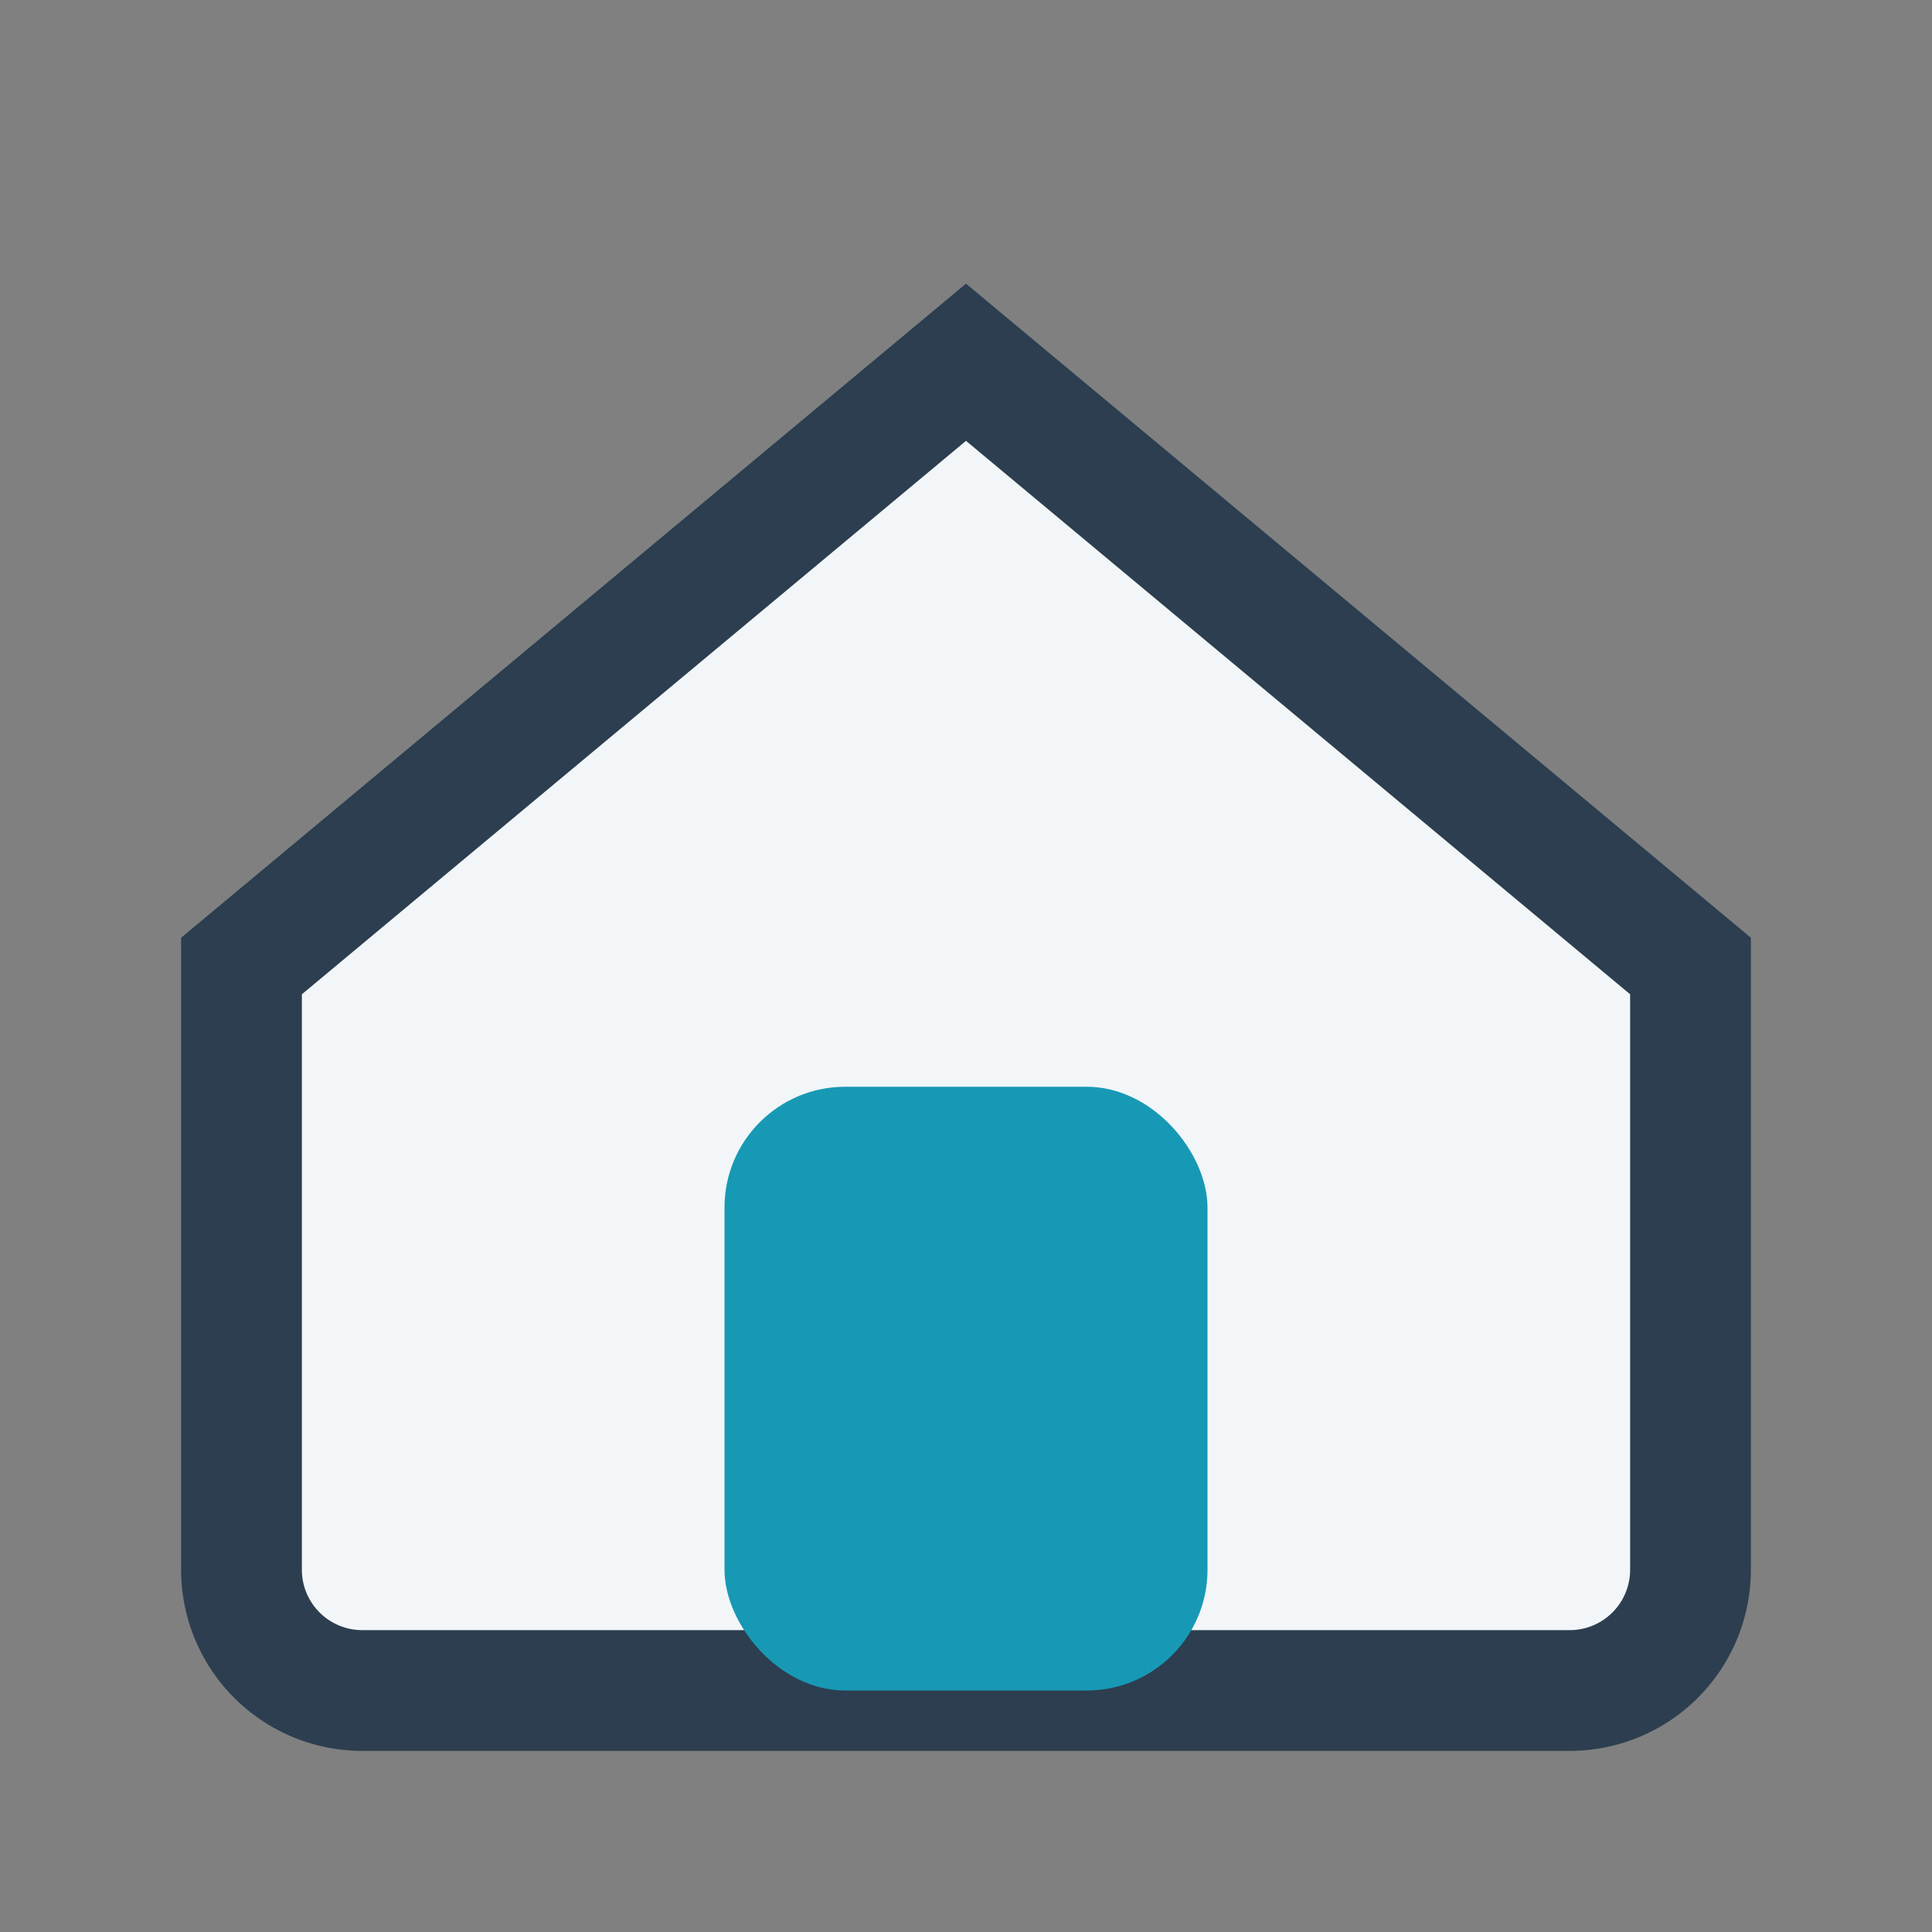
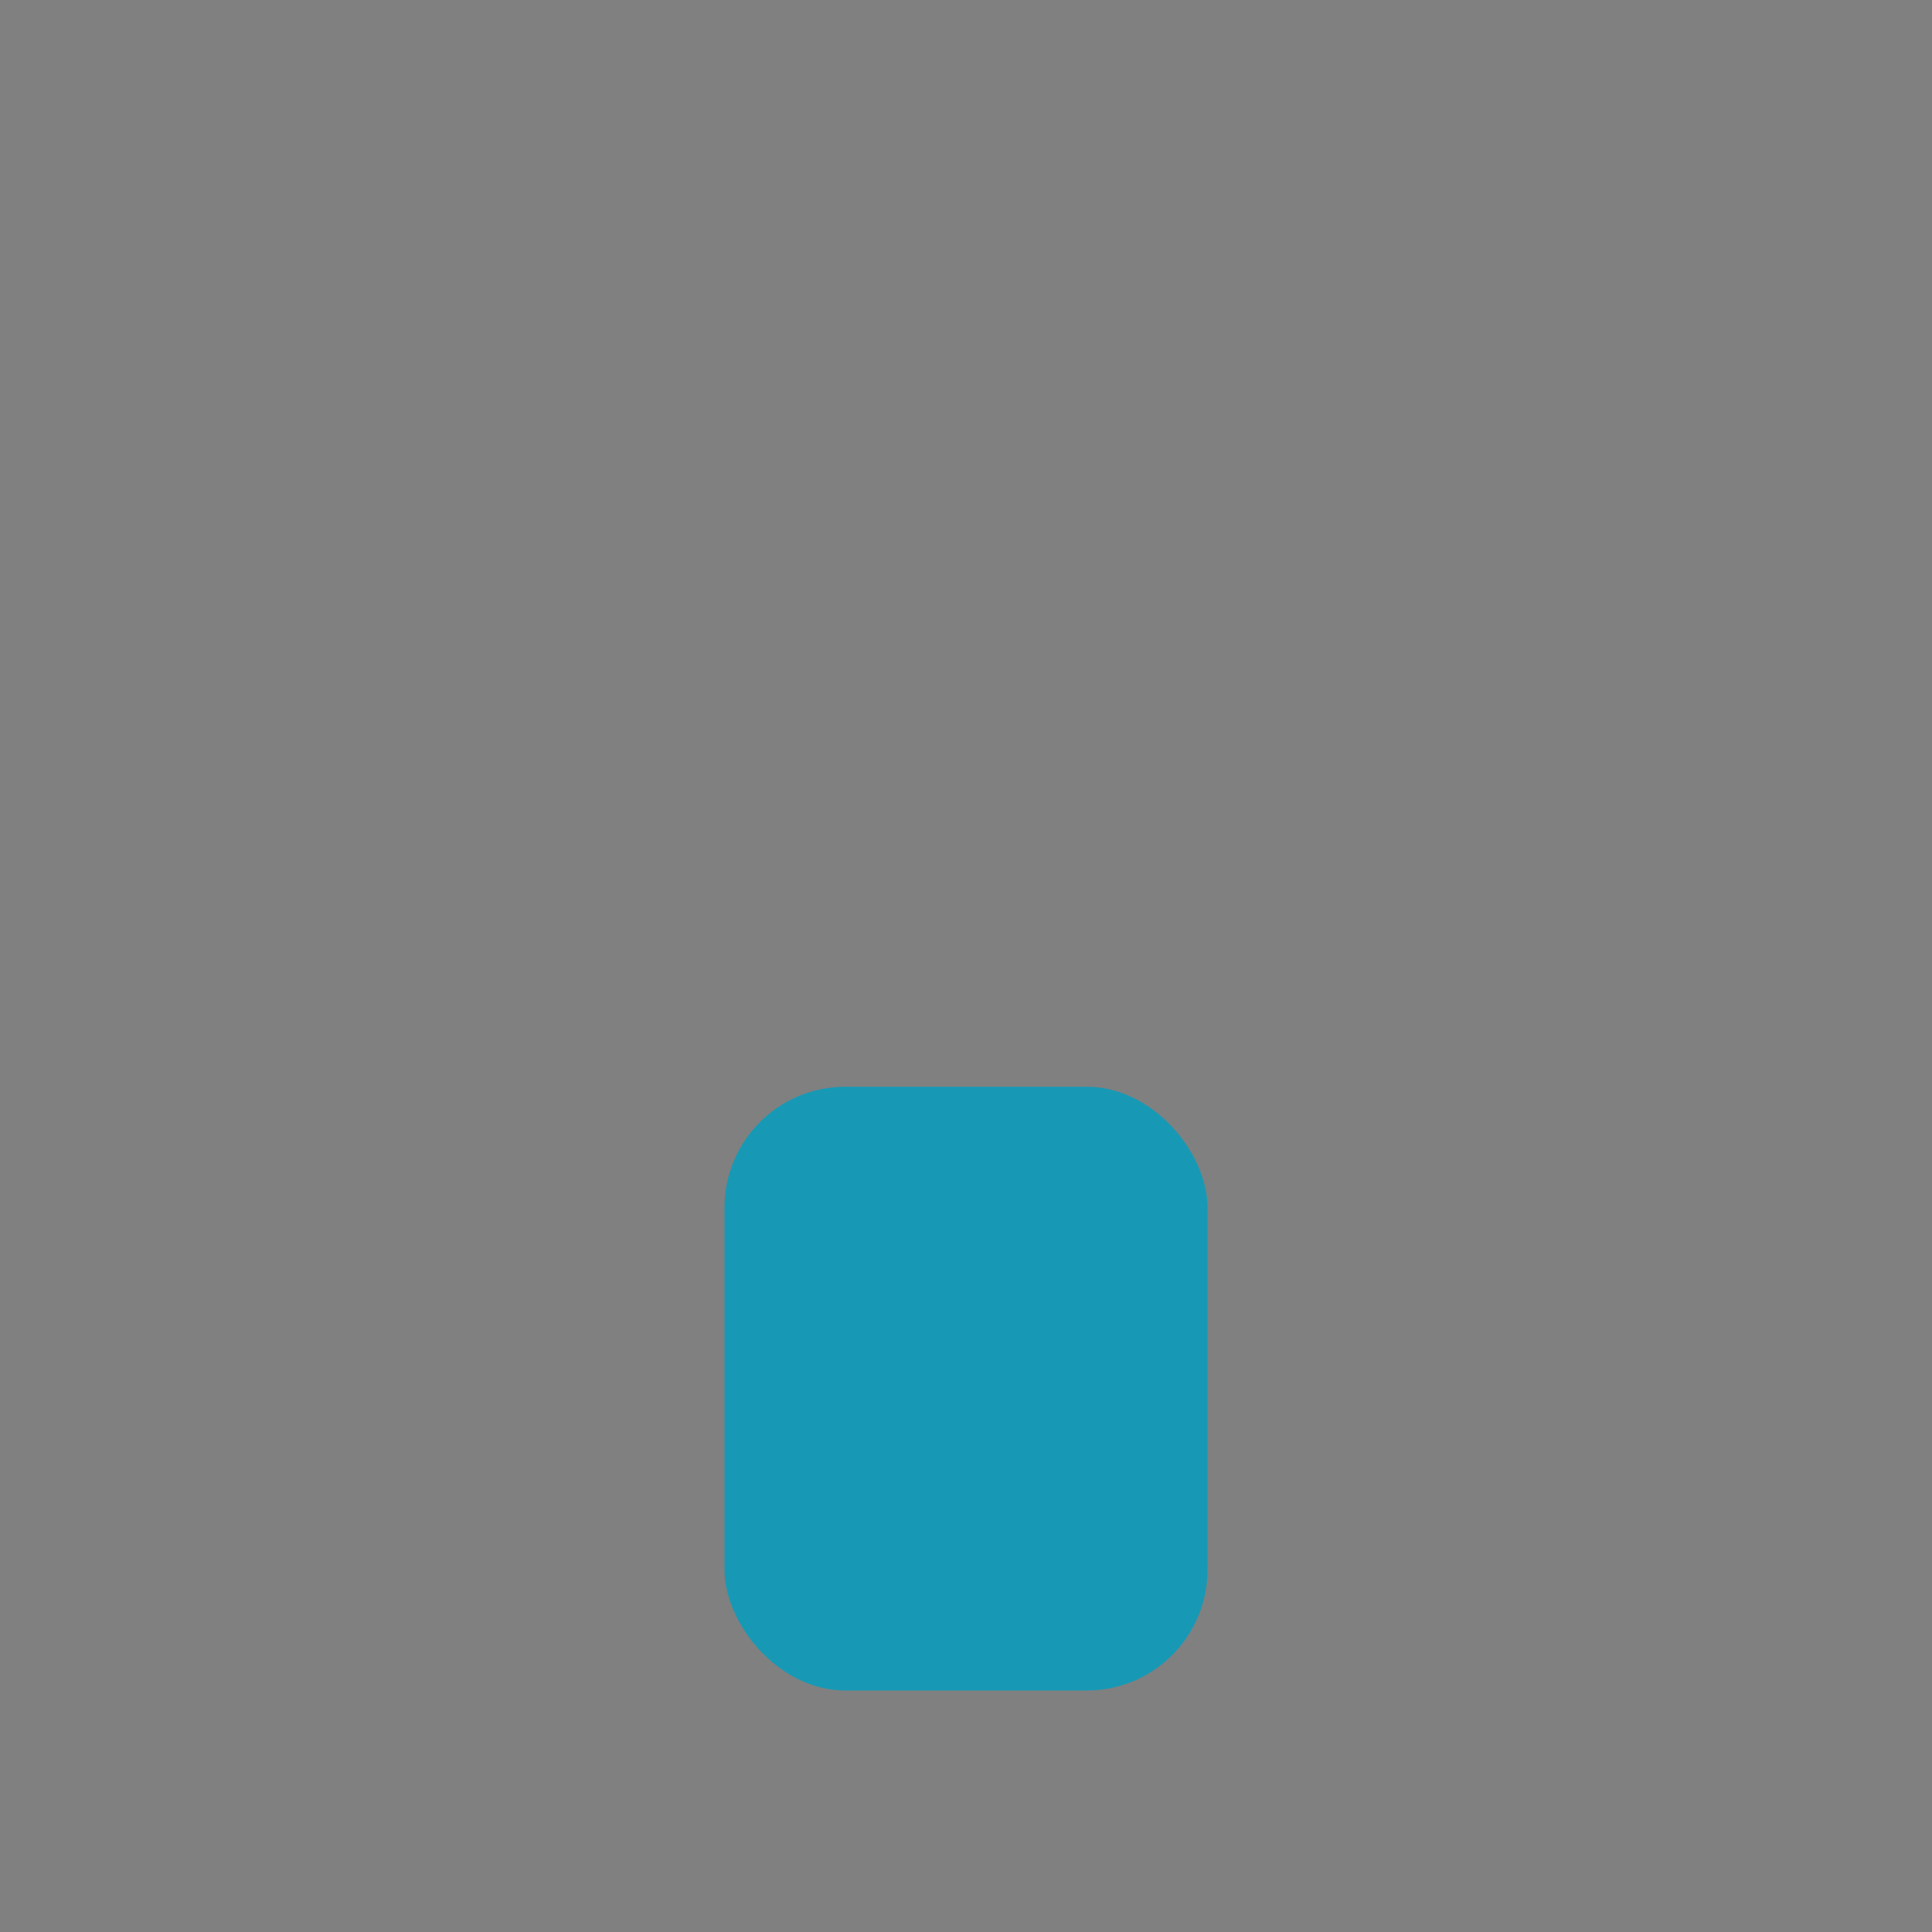
<svg xmlns="http://www.w3.org/2000/svg" width="32" height="32" viewBox="0 0 32 32">
  <rect x="0" y="0" width="32" height="32" fill="#808080" stroke="none" />
-   <path d="M4 16l12-10 12 10V26a2 2 0 0 1-2 2H6a2 2 0 0 1-2-2V16z" fill="#F2F6F8" stroke="#2C3E50" stroke-width="2" />
  <rect x="12" y="18" width="8" height="10" rx="2" fill="#1799B5" />
</svg>